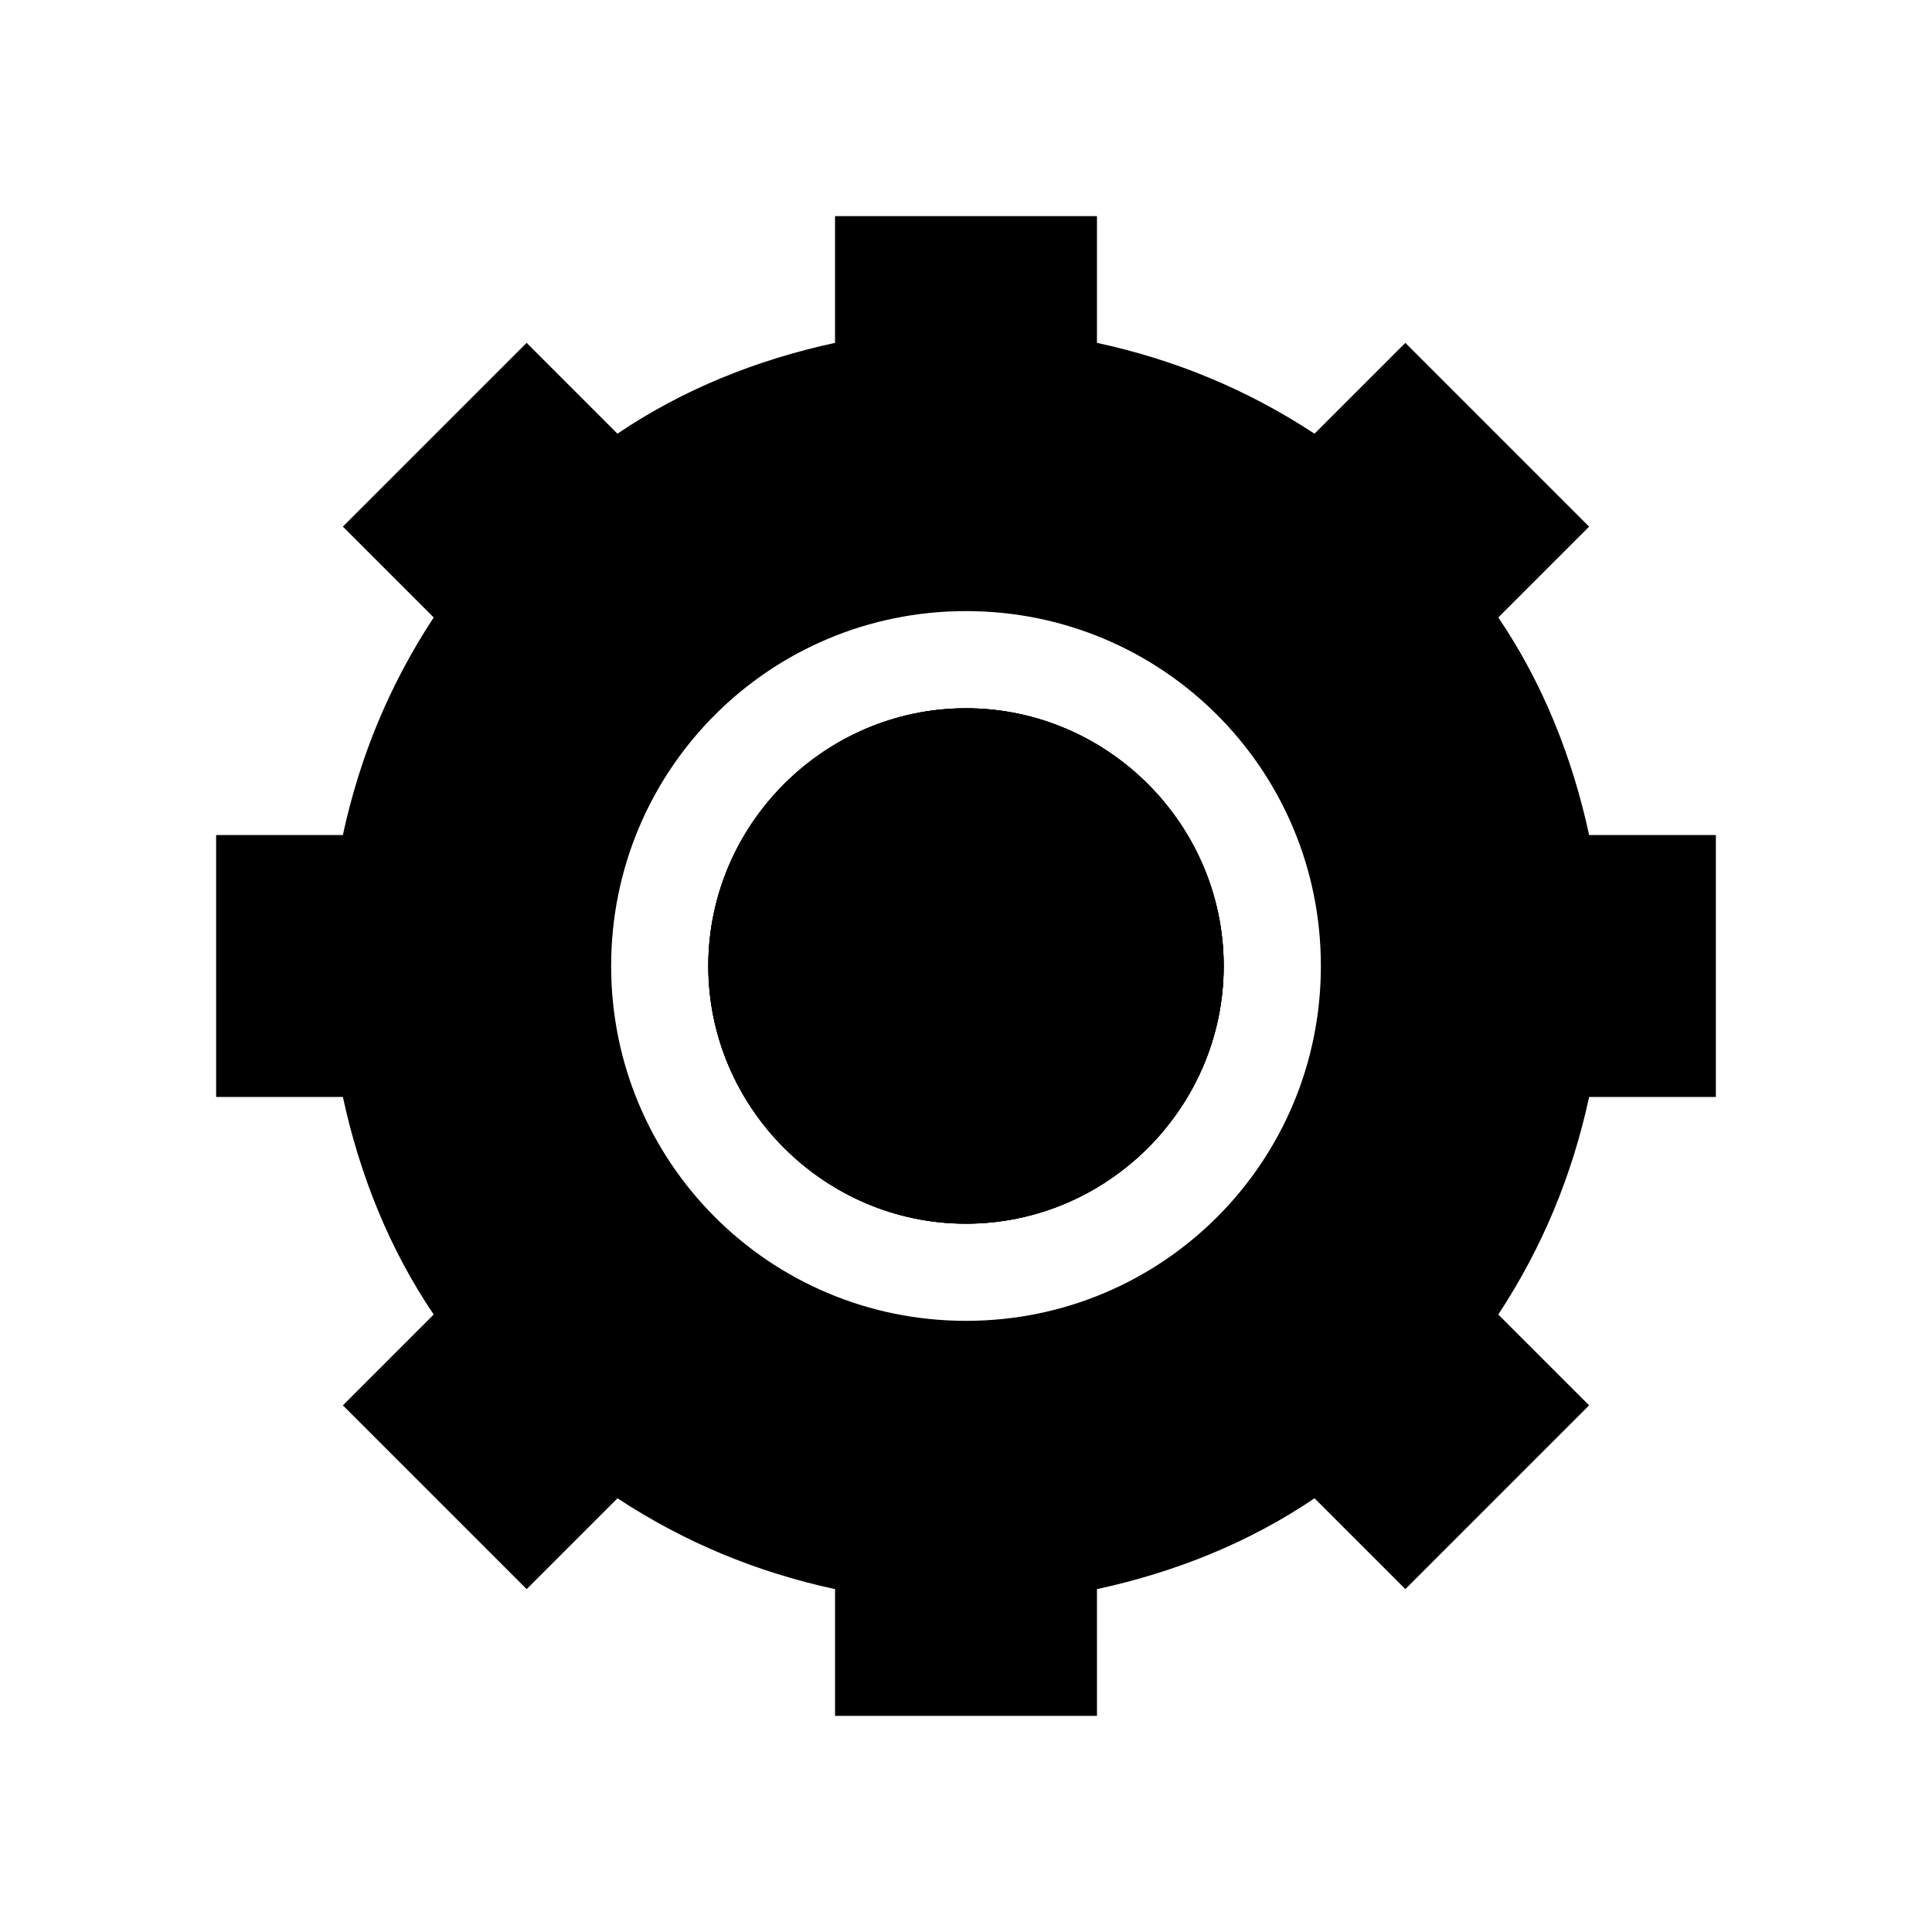
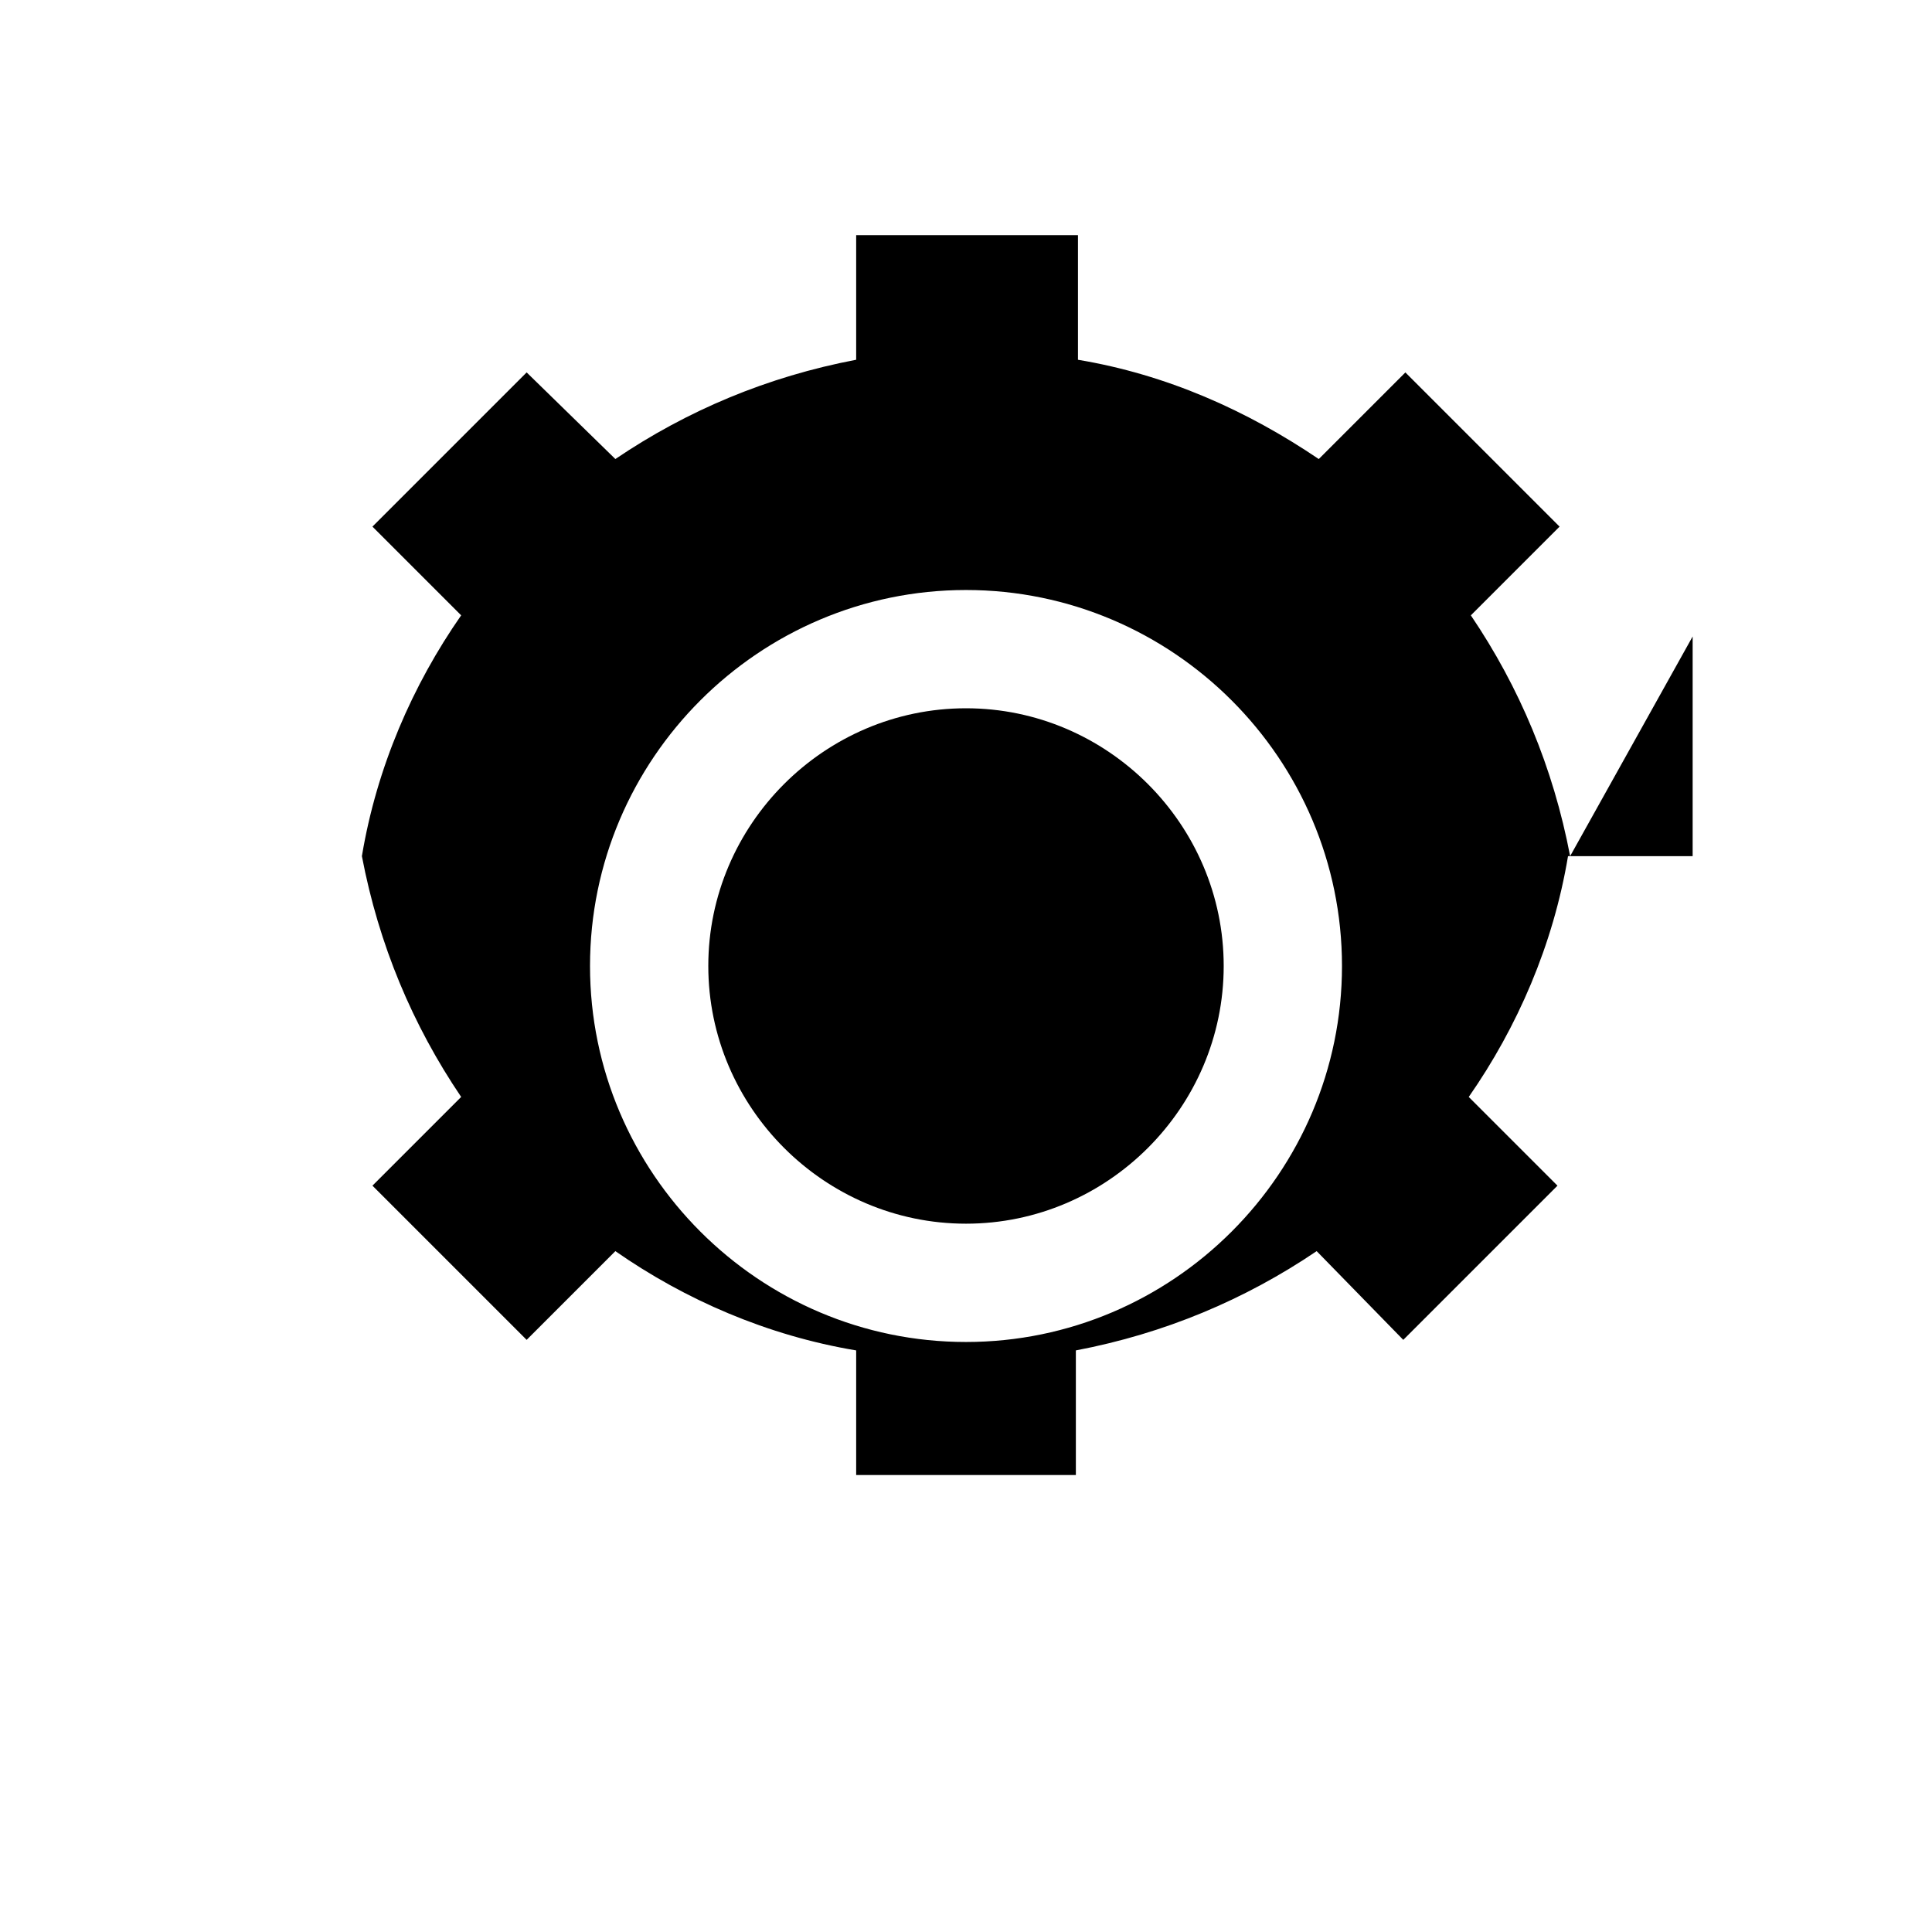
<svg xmlns="http://www.w3.org/2000/svg" fill="#000000" width="800px" height="800px" version="1.1" viewBox="144 144 512 512">
  <g>
-     <path d="m462.7 400c0 34.625-28.07 62.695-62.695 62.695-34.629 0-62.699-28.07-62.699-62.695 0-34.629 28.07-62.699 62.699-62.699 34.625 0 62.695 28.07 62.695 62.699" />
    <path d="m400 468.29c-37.504 0-68.293-30.789-68.293-68.293-0.004-37.508 30.785-68.297 68.293-68.297 37.504 0 68.293 30.789 68.293 68.297 0 37.504-30.789 68.293-68.293 68.293zm0-125.39c-31.348 0-57.098 25.75-57.098 57.098-0.004 31.352 25.746 57.102 57.098 57.102 31.348 0 57.098-25.75 57.098-57.098 0-31.352-25.75-57.102-57.098-57.102z" />
    <path d="m462.7 400c0 34.625-28.07 62.695-62.695 62.695-34.629 0-62.699-28.07-62.699-62.695 0-34.629 28.07-62.699 62.699-62.699 34.625 0 62.695 28.07 62.695 62.699" />
-     <path d="m400 468.29c-37.504 0-68.293-30.789-68.293-68.293-0.004-37.508 30.785-68.297 68.293-68.297 37.504 0 68.293 30.789 68.293 68.297 0 37.504-30.789 68.293-68.293 68.293zm0-125.39c-31.348 0-57.098 25.75-57.098 57.098-0.004 31.352 25.746 57.102 57.098 57.102 31.348 0 57.098-25.75 57.098-57.098 0-31.352-25.75-57.102-57.098-57.102z" />
-     <path d="m462.7 400c0 34.625-28.07 62.695-62.695 62.695-34.629 0-62.699-28.07-62.699-62.695 0-34.629 28.07-62.699 62.699-62.699 34.625 0 62.695 28.07 62.695 62.699" />
-     <path d="m400 468.29c-37.504 0-68.293-30.789-68.293-68.293-0.004-37.508 30.785-68.297 68.293-68.297 37.504 0 68.293 30.789 68.293 68.297 0 37.504-30.789 68.293-68.293 68.293zm0-125.39c-31.348 0-57.098 25.75-57.098 57.098-0.004 31.352 25.746 57.102 57.098 57.102 31.348 0 57.098-25.75 57.098-57.098 0-31.352-25.75-57.102-57.098-57.102z" />
-     <path d="m560.1 370.89c-4.477-23.512-13.434-44.781-26.309-63.816l23.512-23.512-40.863-40.863-22.953 22.953c-19.031-12.875-40.305-22.391-63.816-26.309v-33.027l-58.777-0.004v33.027c-23.512 4.477-44.781 13.434-63.816 26.309l-23.512-22.953-40.863 40.863 23.512 23.512c-12.875 18.473-22.391 40.305-26.309 63.816h-33.027v58.219h33.027c4.477 23.512 13.434 44.781 26.309 63.816l-23.512 23.512 40.863 40.863 23.512-23.512c18.473 12.875 40.305 22.391 63.816 26.309v33.027h58.219v-33.027c23.512-4.477 44.781-13.434 63.816-26.309l22.953 23.512 40.863-40.863-23.512-23.512c12.875-18.473 22.391-40.305 26.309-63.816h33.027v-58.215zm-160.1 128.75c-54.859 0-99.641-44.781-99.641-99.641s44.781-99.641 99.641-99.641 99.641 44.781 99.641 99.641-44.781 99.641-99.641 99.641z" />
-     <path d="m434.71 598.72h-69.414v-33.586c-20.711-4.477-39.746-12.316-57.656-24.07l-24.07 24.07-48.703-48.703 24.07-24.07c-11.754-17.352-19.594-36.945-24.07-57.656h-33.586l-0.004-69.414h33.586c4.477-20.711 12.316-39.746 24.07-57.656l-24.07-24.07 48.703-48.703 24.07 24.07c17.352-11.754 36.945-19.594 57.656-24.07v-33.586h69.414v33.586c20.711 4.477 39.746 12.316 57.656 24.07l24.07-24.07 48.703 48.703-24.07 24.07c11.754 17.352 19.594 36.945 24.07 57.656h33.586v69.414h-33.586c-4.477 20.711-12.316 39.746-24.07 57.656l24.07 24.07-48.703 48.703-24.07-24.07c-17.352 11.754-36.945 19.594-57.656 24.07zm-58.219-11.195h47.023v-31.906l4.477-0.559c22.391-3.918 43.105-12.316 61.578-25.75l3.918-2.801 22.391 22.391 33.027-33.027-22.391-22.391 2.801-3.918c12.875-18.473 21.273-39.184 25.75-61.578l0.559-4.477h31.906v-47.023h-31.906l-1.121-4.481c-3.918-22.391-12.316-43.105-25.75-61.578l-2.801-3.918 22.391-22.391-33.027-33.027-22.391 22.391-3.356-2.797c-18.473-12.875-39.184-21.273-61.578-25.75l-4.477-0.559v-31.906h-47.023v31.906l-4.481 1.117c-22.391 3.918-43.105 12.316-61.578 25.75l-3.918 2.801-22.391-22.391-33.027 33.027 22.391 22.391-2.797 3.359c-12.875 18.473-21.273 39.184-25.75 61.578l-0.559 4.477h-31.906v47.023h31.906l0.559 4.477c3.918 22.391 12.316 43.105 25.75 61.578l2.801 3.918-22.391 22.391 33.027 33.027 22.391-22.391 3.918 2.801c18.473 12.875 39.184 21.273 61.578 25.75l4.477 0.559zm23.512-82.289c-58.219 0-105.24-47.023-105.24-105.24 0-58.219 47.023-105.24 105.24-105.24 58.215-0.004 105.24 47.02 105.24 105.24 0 58.215-47.023 105.24-105.24 105.24zm0-199.29c-52.059 0-94.043 41.984-94.043 94.043-0.004 52.062 41.98 94.047 94.043 94.047 52.059 0 94.043-41.984 94.043-94.043 0-52.062-41.984-94.047-94.043-94.047z" />
+     <path d="m560.1 370.89c-4.477-23.512-13.434-44.781-26.309-63.816l23.512-23.512-40.863-40.863-22.953 22.953c-19.031-12.875-40.305-22.391-63.816-26.309v-33.027l-58.777-0.004v33.027c-23.512 4.477-44.781 13.434-63.816 26.309l-23.512-22.953-40.863 40.863 23.512 23.512c-12.875 18.473-22.391 40.305-26.309 63.816h-33.027h33.027c4.477 23.512 13.434 44.781 26.309 63.816l-23.512 23.512 40.863 40.863 23.512-23.512c18.473 12.875 40.305 22.391 63.816 26.309v33.027h58.219v-33.027c23.512-4.477 44.781-13.434 63.816-26.309l22.953 23.512 40.863-40.863-23.512-23.512c12.875-18.473 22.391-40.305 26.309-63.816h33.027v-58.215zm-160.1 128.75c-54.859 0-99.641-44.781-99.641-99.641s44.781-99.641 99.641-99.641 99.641 44.781 99.641 99.641-44.781 99.641-99.641 99.641z" />
  </g>
</svg>